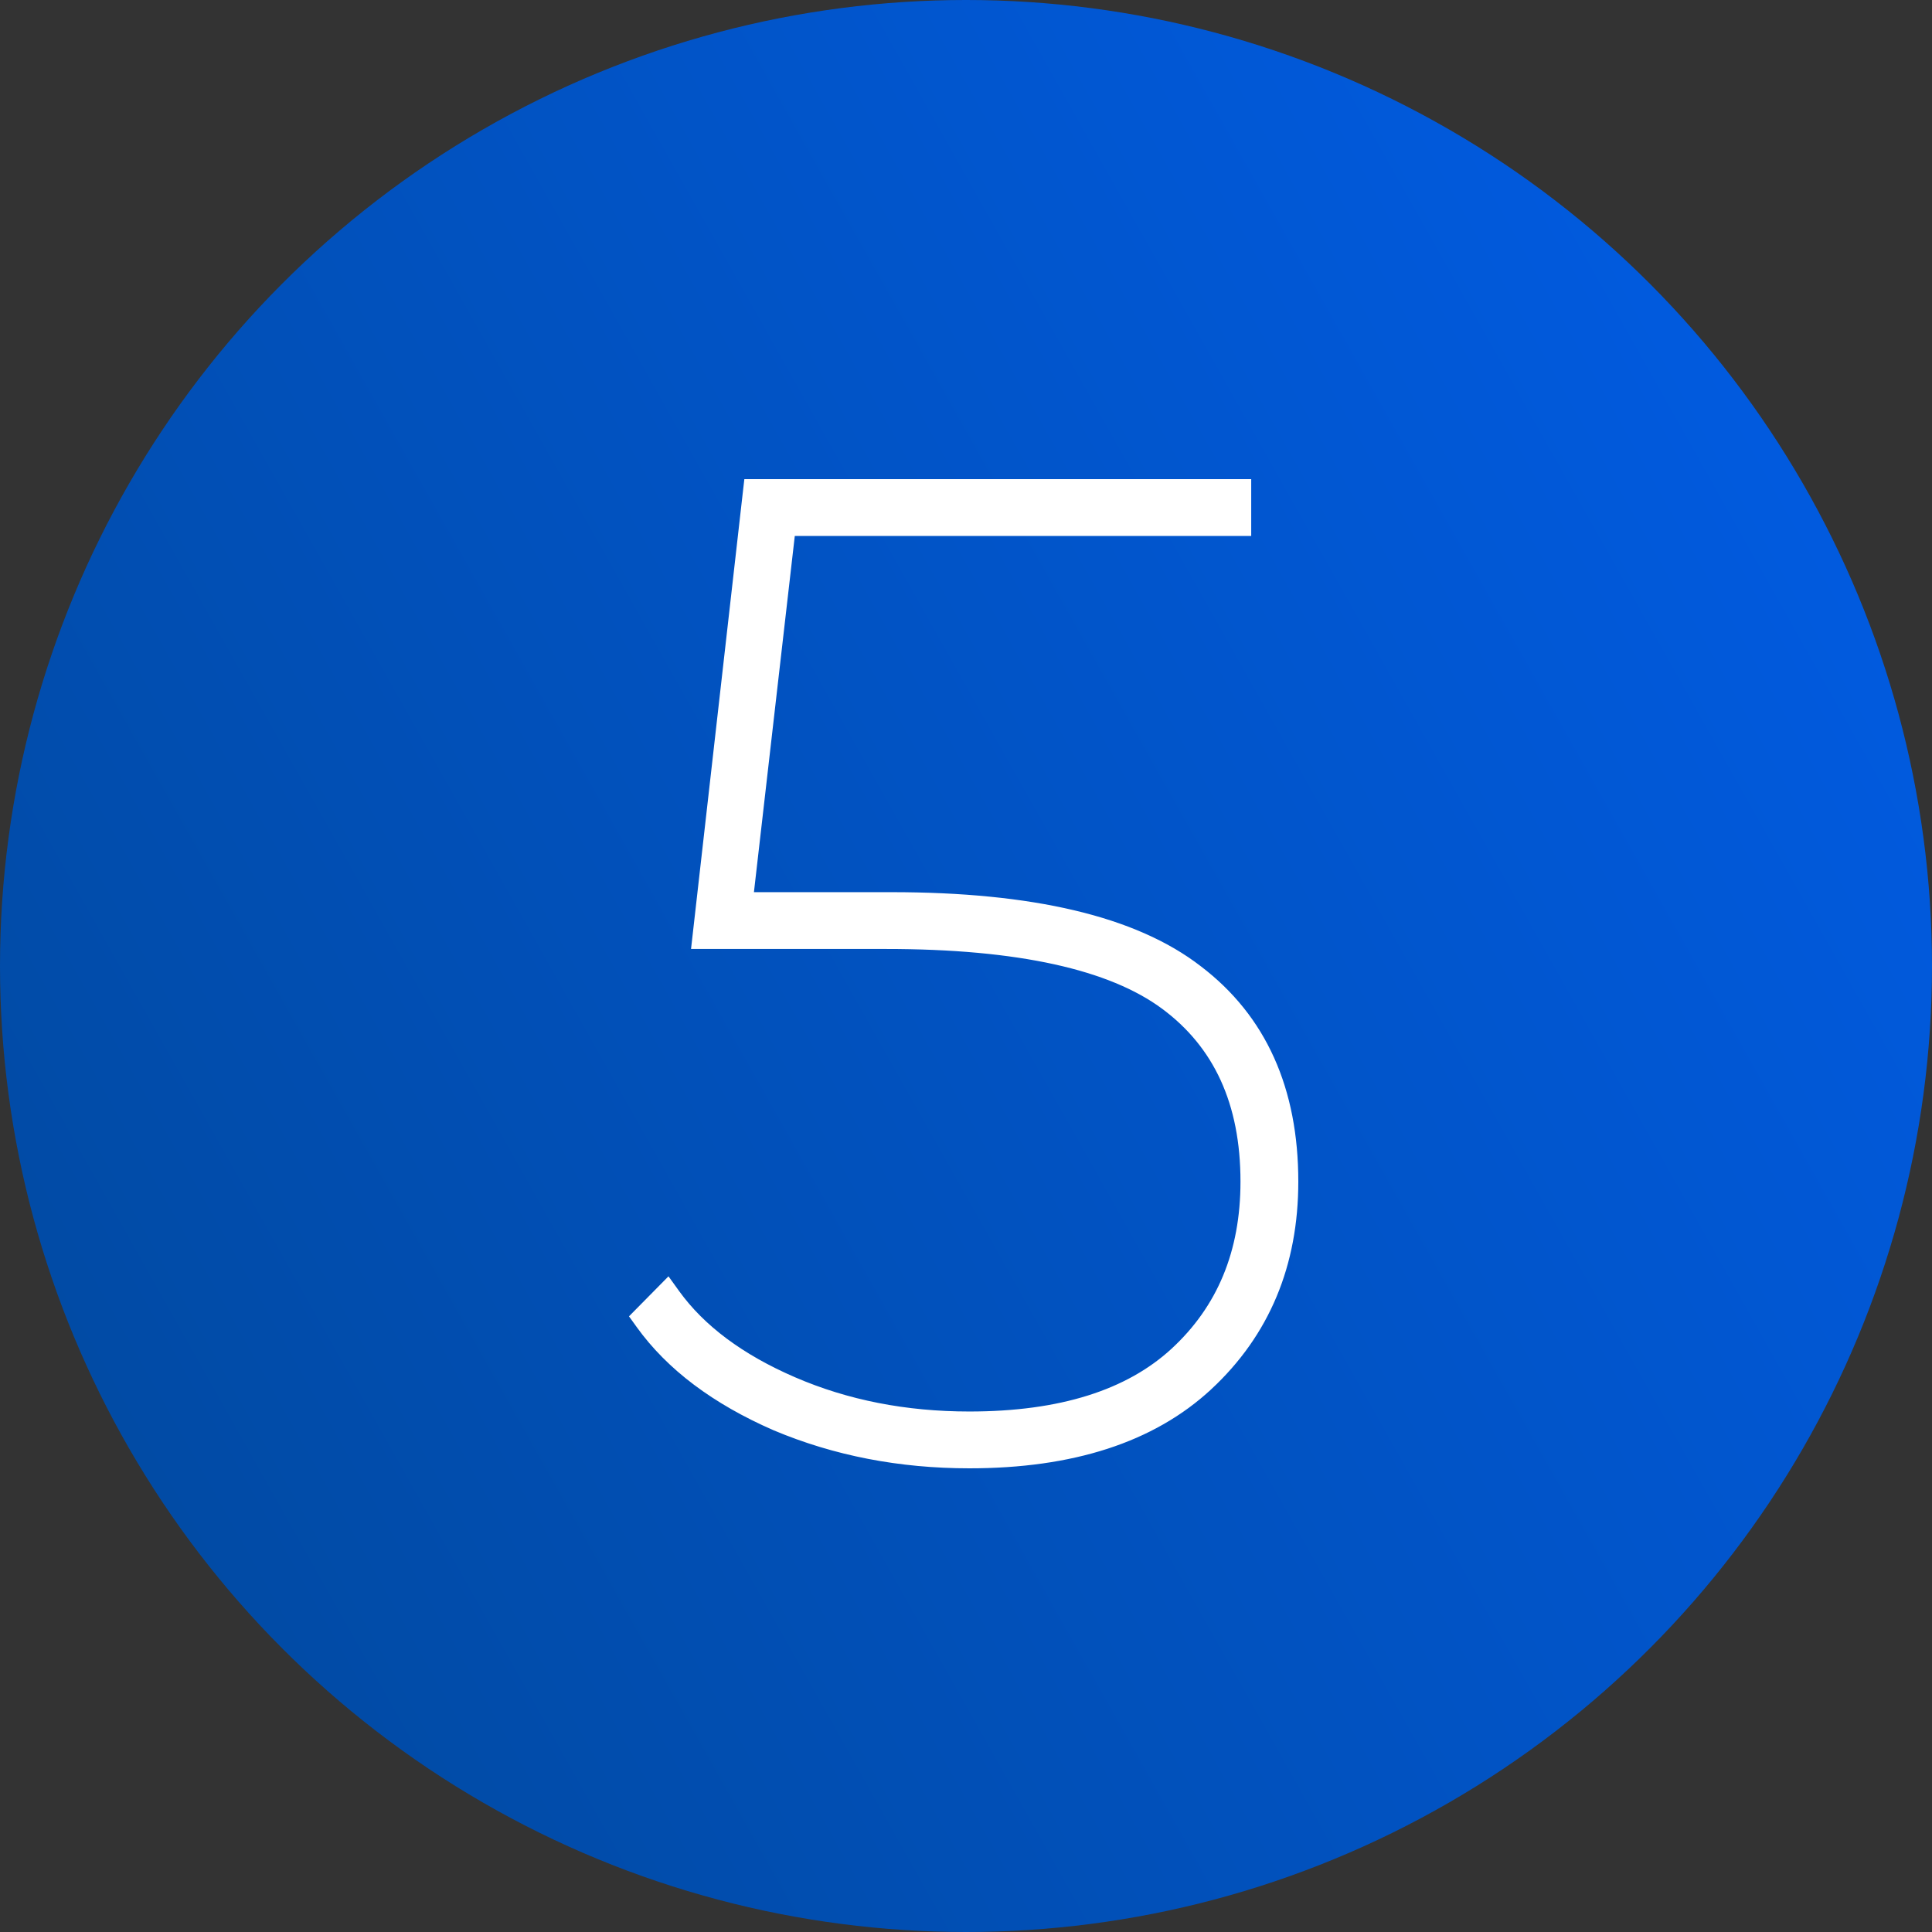
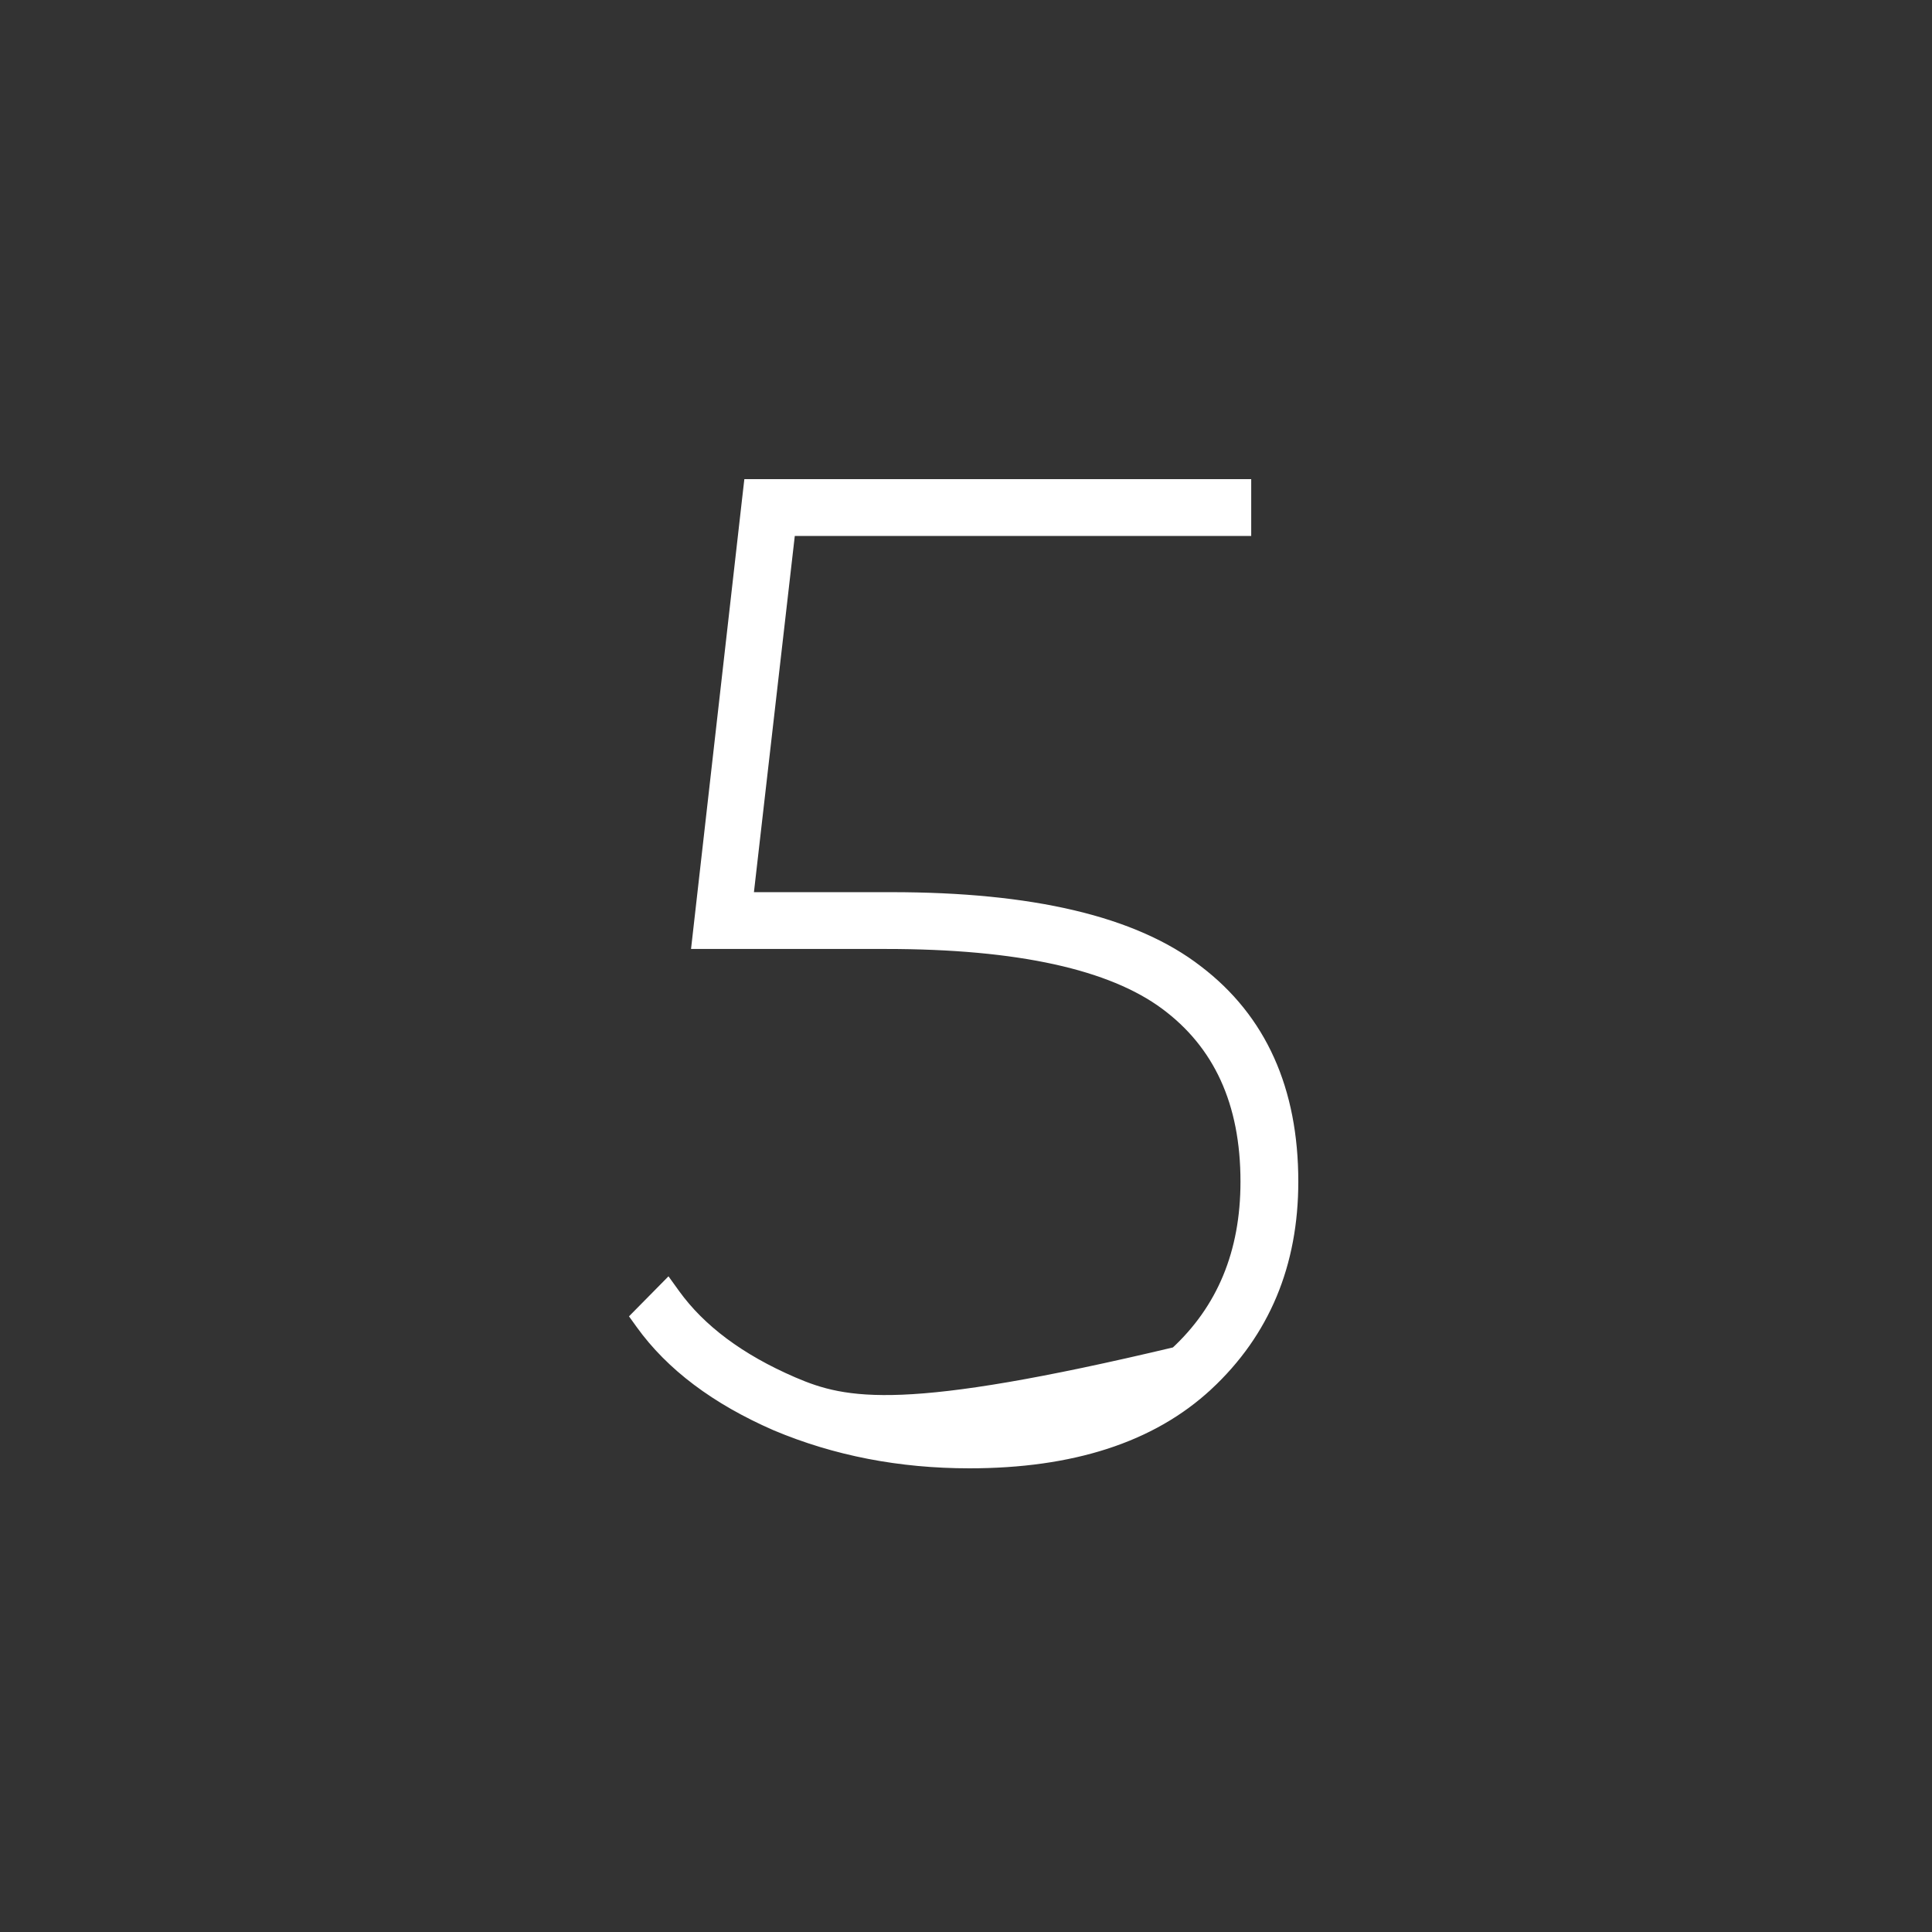
<svg xmlns="http://www.w3.org/2000/svg" width="125" height="125" viewBox="0 0 125 125" fill="none">
  <rect x="0" y="0" width="125" height="125" fill="#333333" stroke="none" />
-   <circle cx="62.5" cy="62.5" r="62.5" fill="url(#paint0_linear)" />
-   <path d="M57.669 58.223H48.219L50.977 34.176H79.953H80.453V33.676V32V31.5H79.953H49.051H48.605L48.554 31.944L45.333 60.342L45.27 60.898H45.83H57.321C65.943 60.898 71.956 62.252 75.478 64.857C78.984 67.451 80.759 71.287 80.759 76.45C80.759 81.087 79.211 84.799 76.133 87.635C73.124 90.401 68.68 91.824 62.718 91.824C58.543 91.824 54.723 91.071 51.251 89.572C47.77 88.069 45.212 86.148 43.537 83.83L43.191 83.35L42.776 83.771L41.644 84.918L41.348 85.218L41.594 85.56C43.517 88.239 46.413 90.405 50.244 92.077L50.244 92.077L50.25 92.08C54.088 93.695 58.246 94.5 62.718 94.5C69.296 94.5 74.426 92.863 78.03 89.516L78.031 89.516C81.68 86.121 83.5 81.751 83.5 76.45C83.5 70.561 81.476 66.021 77.385 62.912C73.305 59.752 66.695 58.223 57.669 58.223Z" fill="white" stroke="white" />
+   <path d="M57.669 58.223H48.219L50.977 34.176H79.953H80.453V33.676V32V31.5H79.953H49.051H48.605L48.554 31.944L45.333 60.342L45.27 60.898H45.83H57.321C65.943 60.898 71.956 62.252 75.478 64.857C78.984 67.451 80.759 71.287 80.759 76.45C80.759 81.087 79.211 84.799 76.133 87.635C58.543 91.824 54.723 91.071 51.251 89.572C47.77 88.069 45.212 86.148 43.537 83.83L43.191 83.35L42.776 83.771L41.644 84.918L41.348 85.218L41.594 85.56C43.517 88.239 46.413 90.405 50.244 92.077L50.244 92.077L50.25 92.08C54.088 93.695 58.246 94.5 62.718 94.5C69.296 94.5 74.426 92.863 78.03 89.516L78.031 89.516C81.68 86.121 83.5 81.751 83.5 76.45C83.5 70.561 81.476 66.021 77.385 62.912C73.305 59.752 66.695 58.223 57.669 58.223Z" fill="white" stroke="white" />
  <defs>
    <linearGradient id="paint0_linear" x1="-2.65592e-06" y1="122.988" x2="148.031" y2="39.708" gradientUnits="userSpaceOnUse">
      <stop stop-color="#01489B" />
      <stop offset="1" stop-color="#015DE9" />
    </linearGradient>
  </defs>
</svg>